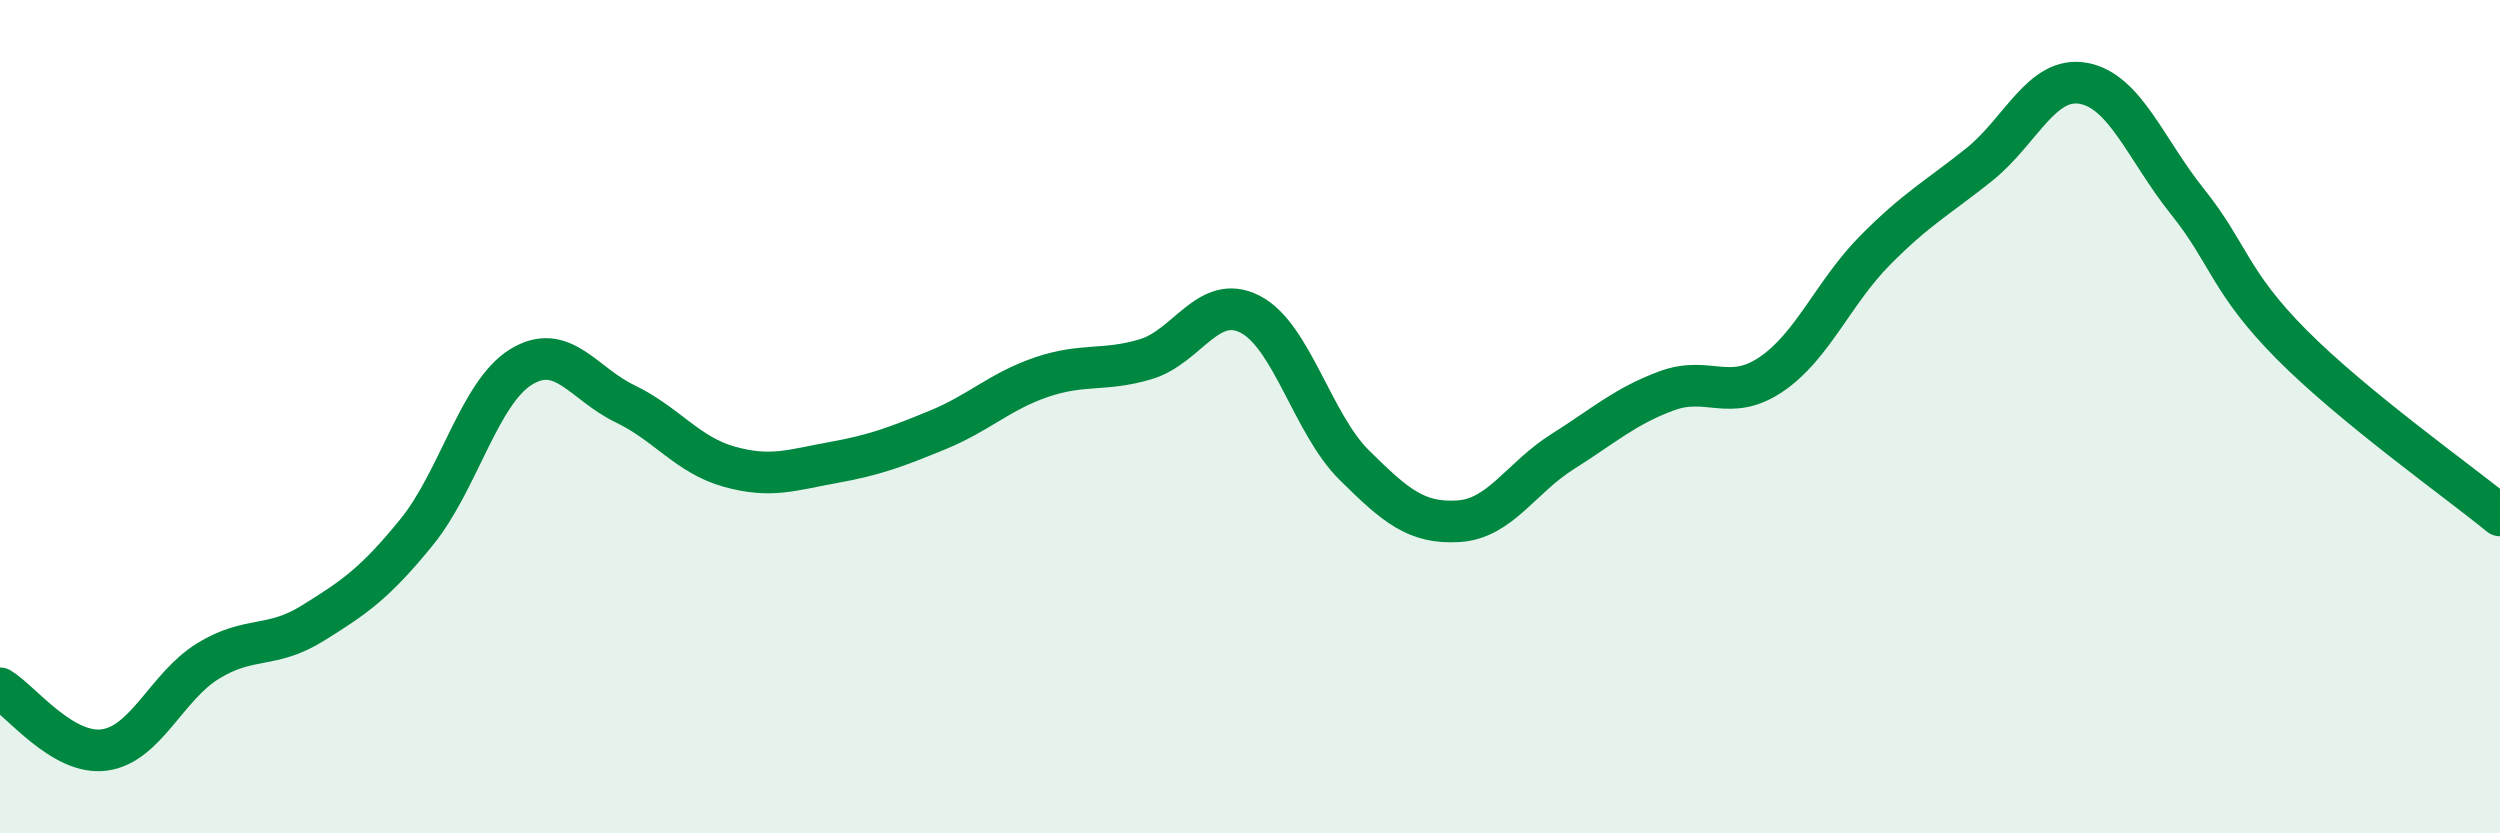
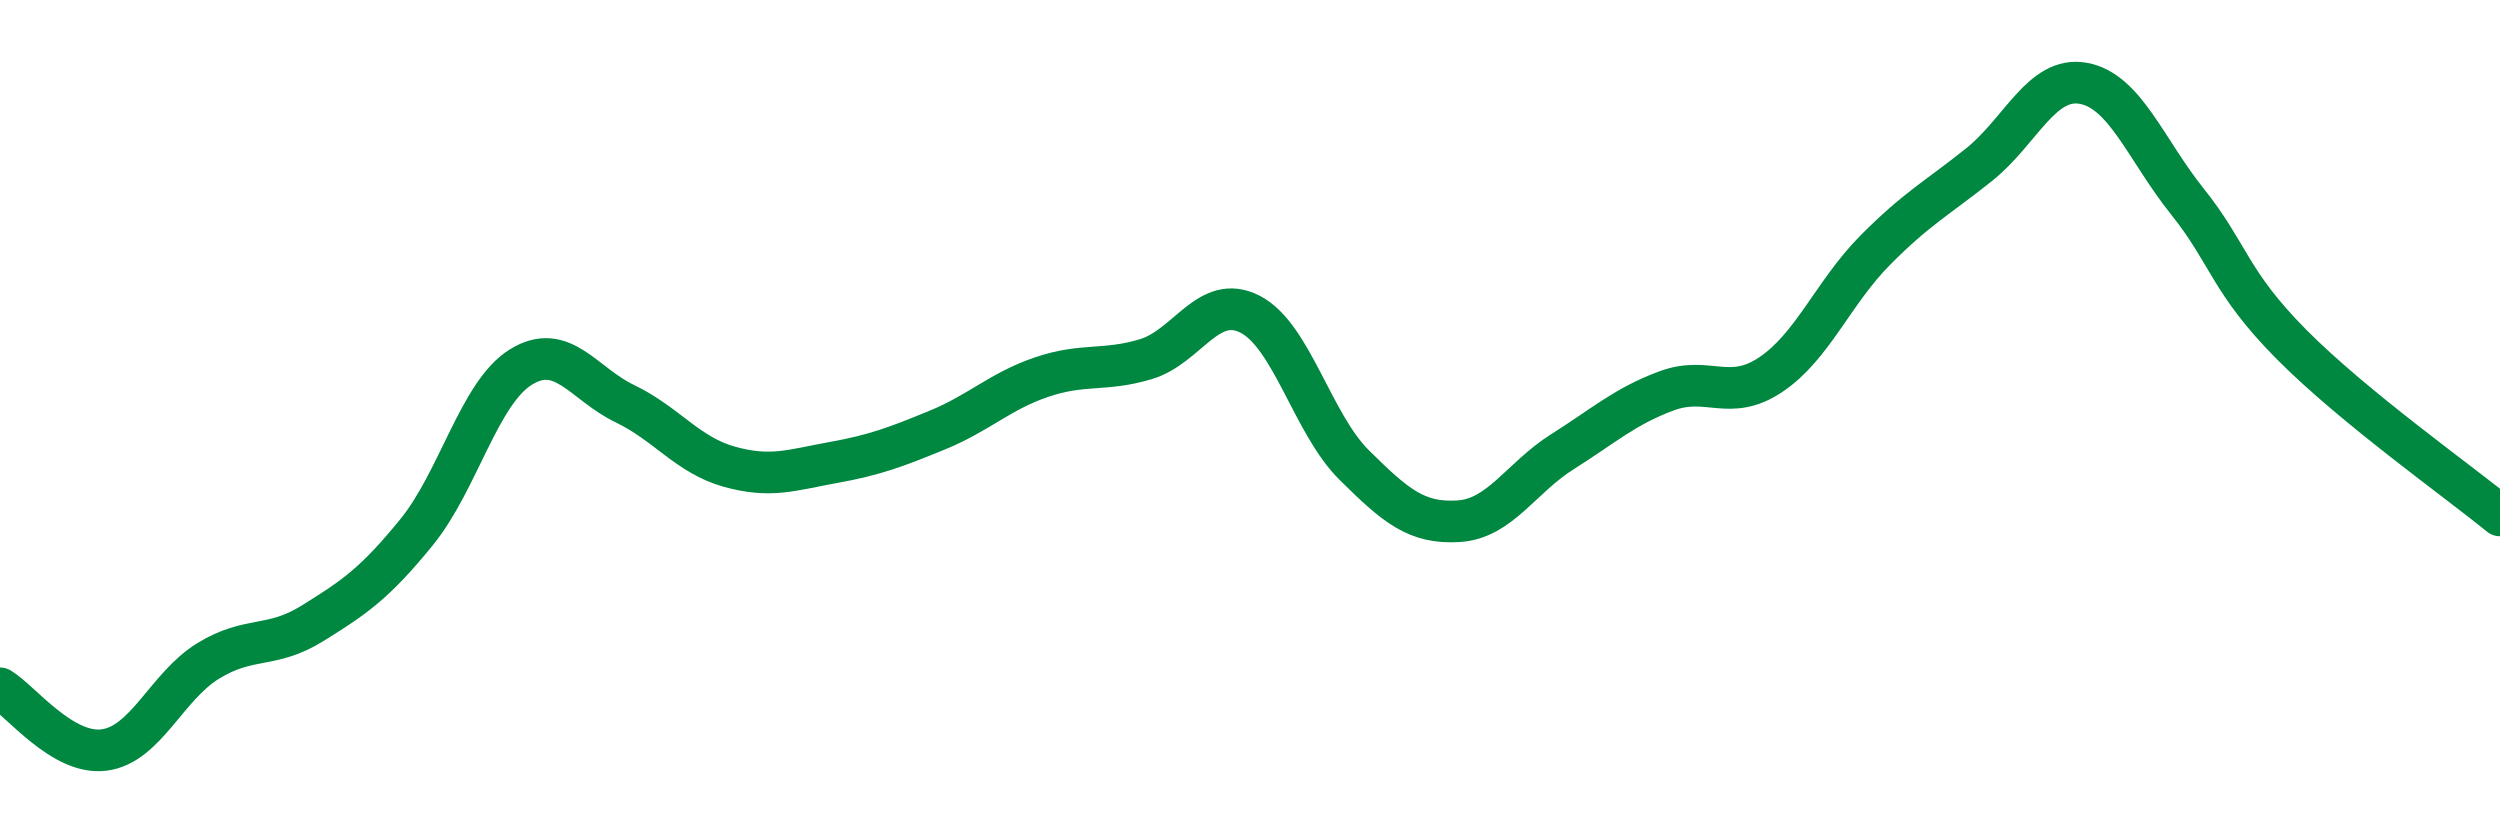
<svg xmlns="http://www.w3.org/2000/svg" width="60" height="20" viewBox="0 0 60 20">
-   <path d="M 0,16.52 C 0.5,16.82 1.5,18.13 2.5,18 C 3.5,17.87 4,16.47 5,15.86 C 6,15.25 6.5,15.58 7.5,14.96 C 8.5,14.34 9,14 10,12.77 C 11,11.54 11.5,9.43 12.5,8.81 C 13.5,8.19 14,9.21 15,9.69 C 16,10.17 16.5,10.92 17.5,11.2 C 18.5,11.48 19,11.28 20,11.1 C 21,10.92 21.5,10.73 22.5,10.32 C 23.5,9.91 24,9.39 25,9.05 C 26,8.71 26.5,8.92 27.5,8.62 C 28.5,8.32 29,7.03 30,7.54 C 31,8.05 31.5,10.17 32.5,11.16 C 33.5,12.15 34,12.57 35,12.51 C 36,12.45 36.5,11.47 37.5,10.84 C 38.5,10.21 39,9.75 40,9.38 C 41,9.01 41.5,9.66 42.5,8.99 C 43.5,8.32 44,7.02 45,6.01 C 46,5 46.5,4.75 47.5,3.95 C 48.5,3.15 49,1.82 50,2 C 51,2.18 51.5,3.59 52.5,4.84 C 53.5,6.09 53.5,6.76 55,8.27 C 56.5,9.78 59,11.55 60,12.37L60 20L0 20Z" fill="#008740" opacity="0.1" stroke-linecap="round" stroke-linejoin="round" />
  <path d="M 0,16.52 C 0.5,16.82 1.5,18.13 2.5,18 C 3.5,17.87 4,16.47 5,15.86 C 6,15.25 6.5,15.58 7.5,14.96 C 8.5,14.34 9,14 10,12.77 C 11,11.54 11.5,9.43 12.5,8.81 C 13.5,8.19 14,9.21 15,9.69 C 16,10.17 16.5,10.92 17.5,11.2 C 18.5,11.48 19,11.28 20,11.1 C 21,10.92 21.5,10.73 22.5,10.32 C 23.5,9.91 24,9.39 25,9.05 C 26,8.71 26.5,8.92 27.5,8.62 C 28.5,8.32 29,7.03 30,7.54 C 31,8.05 31.5,10.17 32.5,11.16 C 33.5,12.15 34,12.57 35,12.51 C 36,12.45 36.5,11.47 37.5,10.84 C 38.5,10.21 39,9.75 40,9.38 C 41,9.01 41.5,9.66 42.5,8.99 C 43.5,8.32 44,7.02 45,6.01 C 46,5 46.5,4.75 47.5,3.95 C 48.5,3.15 49,1.82 50,2 C 51,2.18 51.5,3.59 52.5,4.84 C 53.5,6.09 53.5,6.76 55,8.27 C 56.5,9.78 59,11.55 60,12.37" stroke="#008740" stroke-width="1" fill="none" stroke-linecap="round" stroke-linejoin="round" />
</svg>